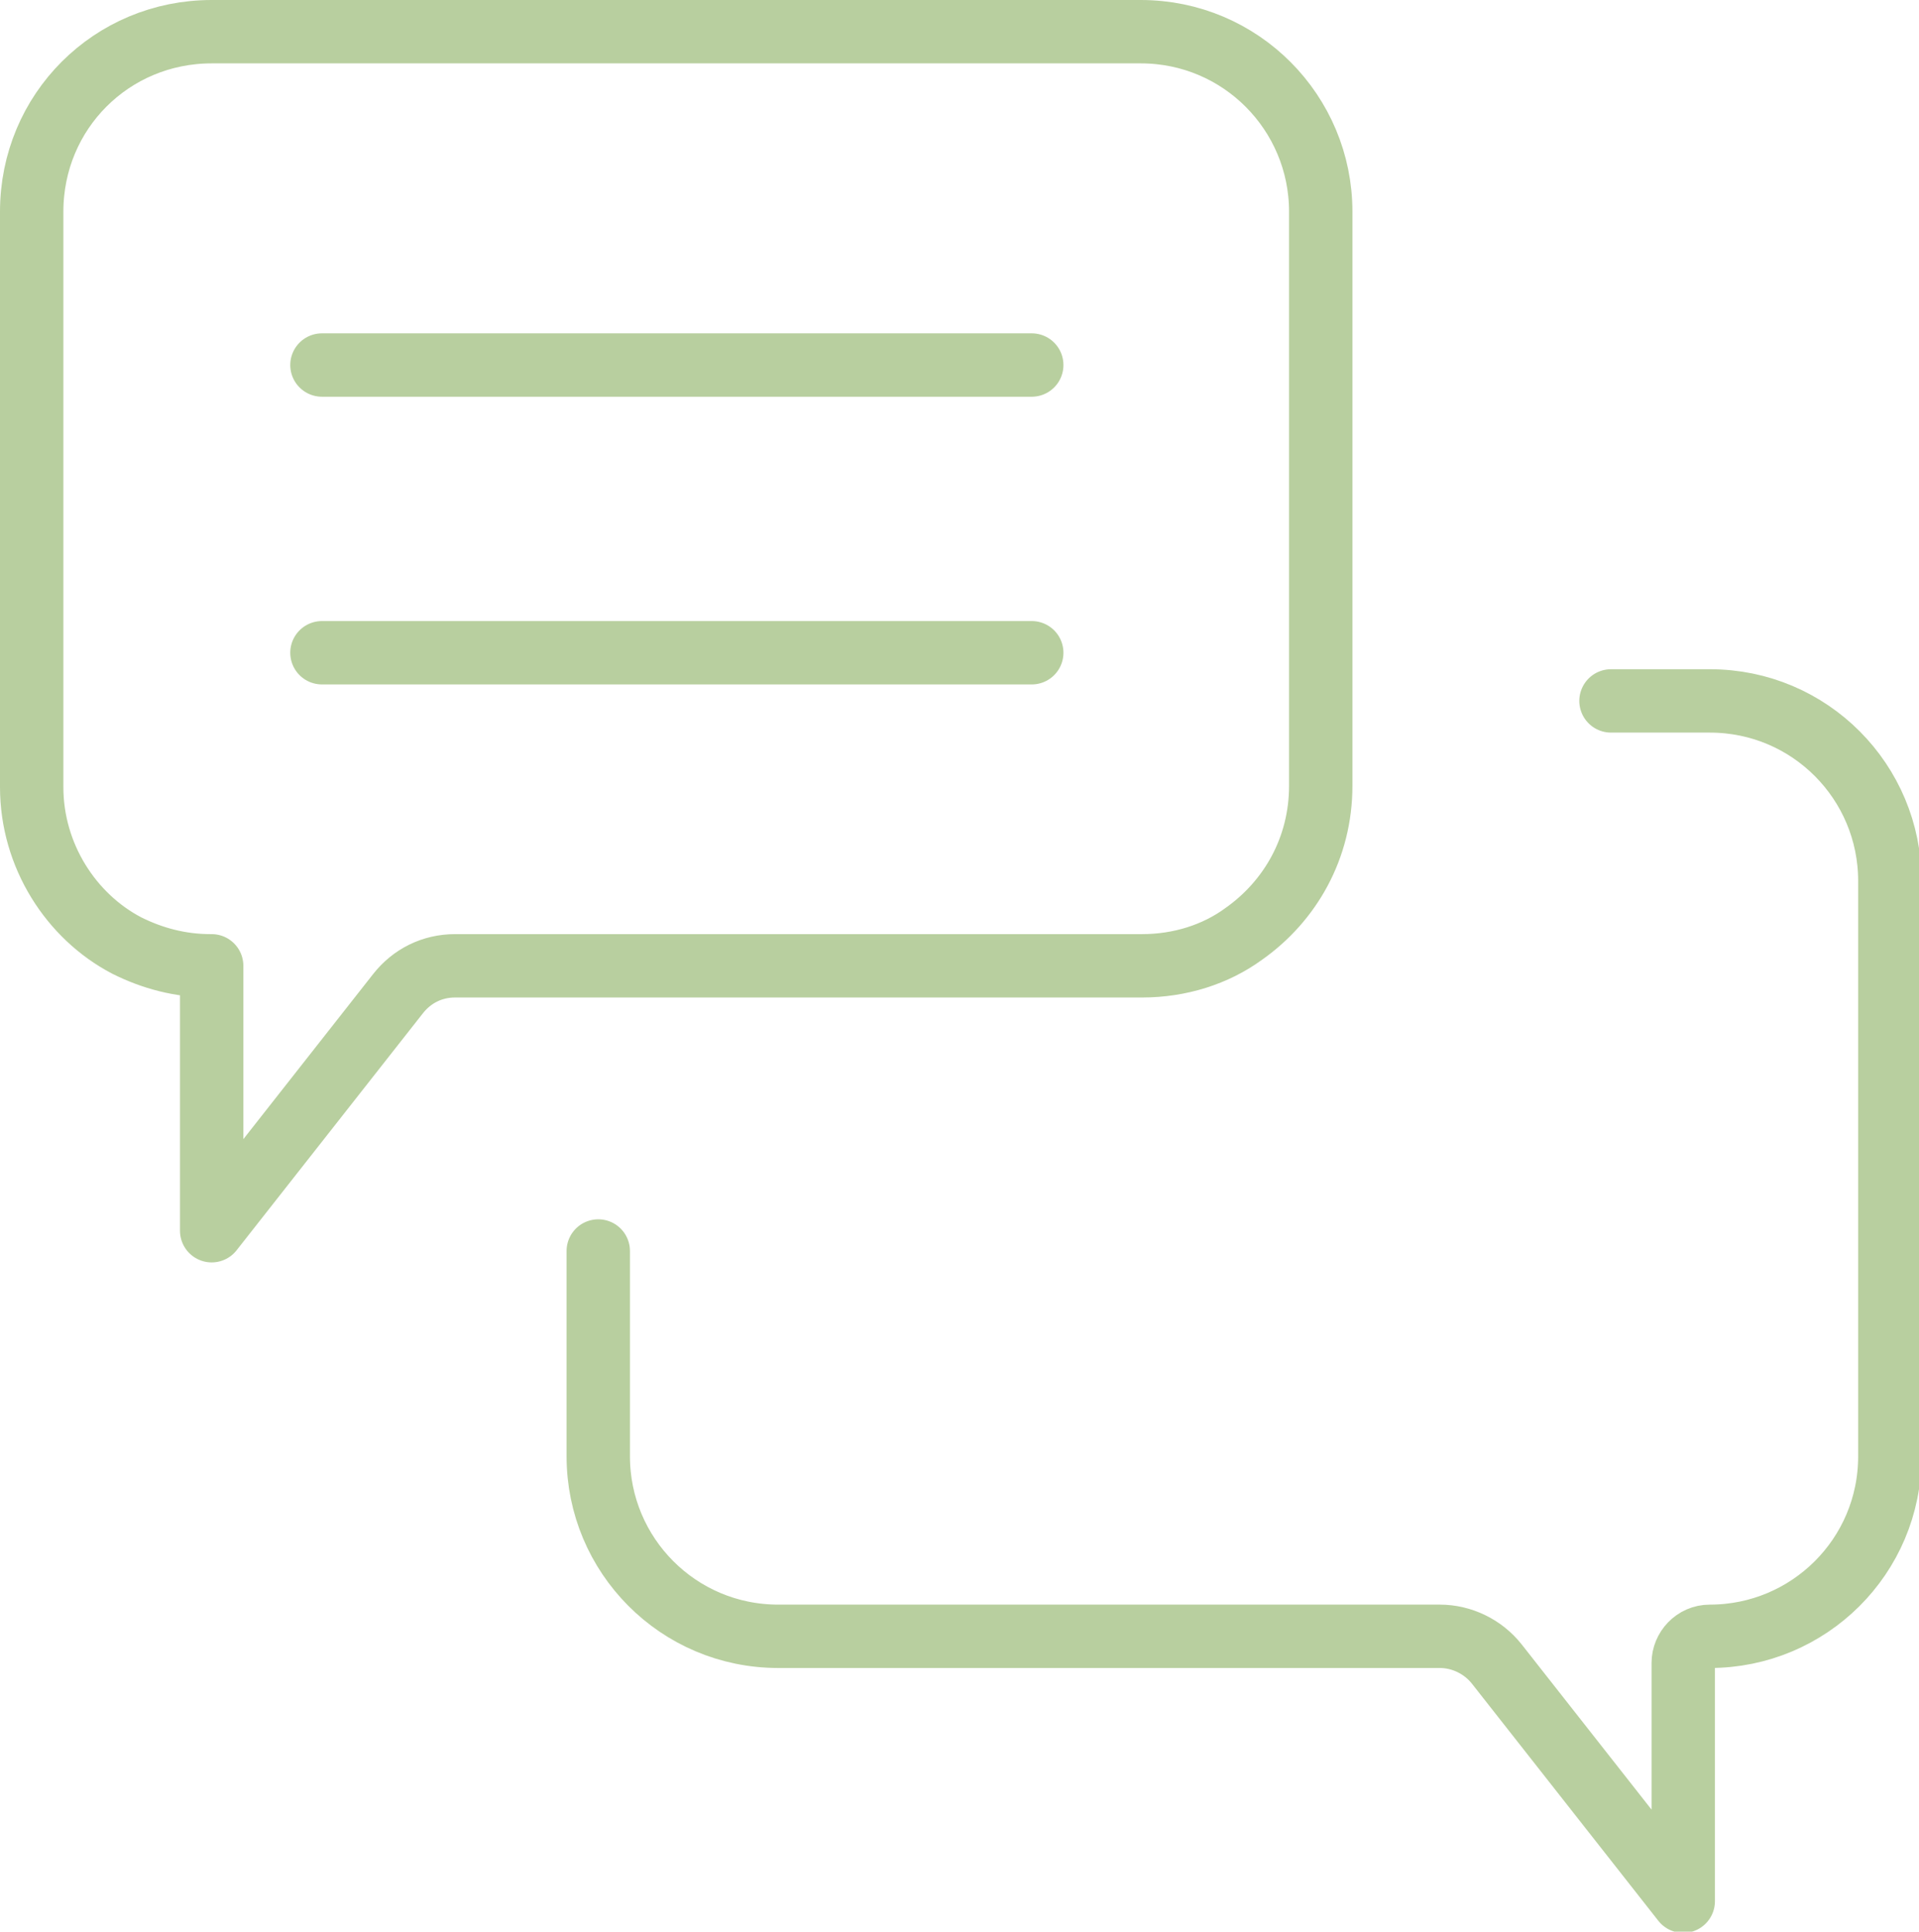
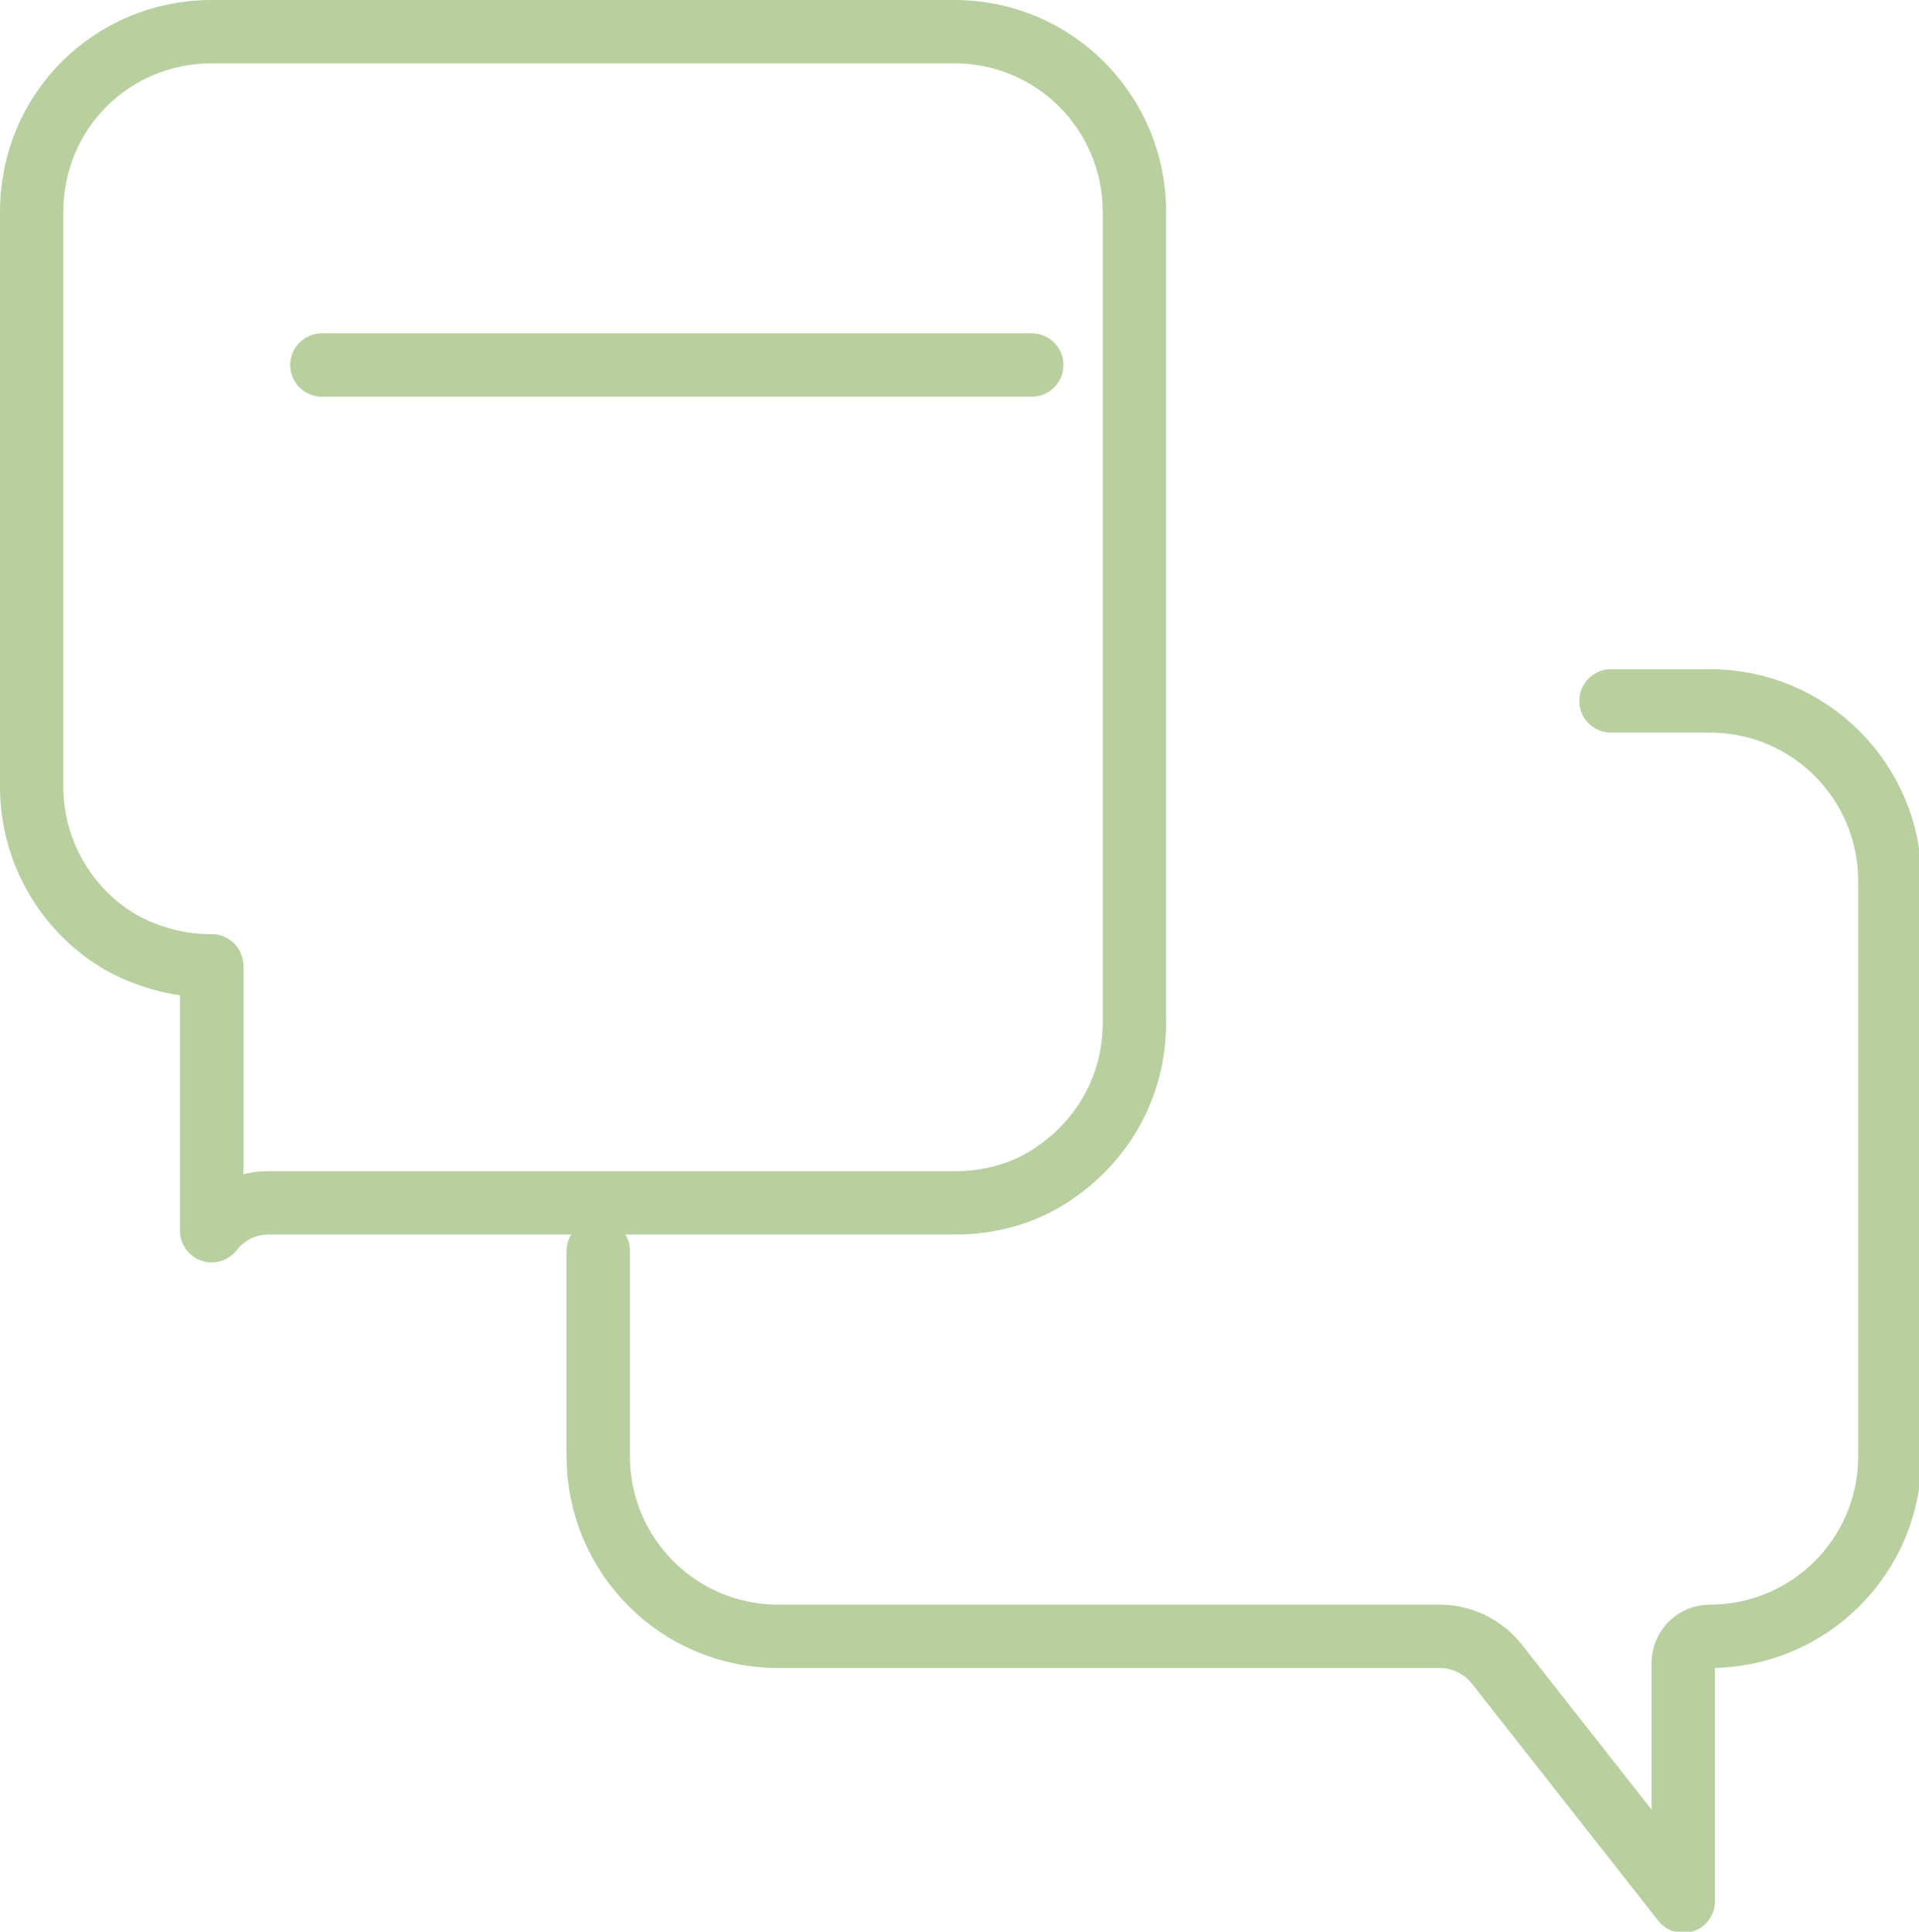
<svg xmlns="http://www.w3.org/2000/svg" id="Lag_2" data-name="Lag 2" viewBox="0 0 15.14 15.24">
  <defs>
    <style>
      .cls-1 {
        fill: none;
        stroke: #b8cf9f;
        stroke-linecap: round;
        stroke-linejoin: round;
        stroke-width: .5px;
      }
    </style>
  </defs>
  <g id="Lag_1-2" data-name="Lag 1">
-     <path class="cls-1" d="M1.67,7.62v2.09l1.47-1.87c.11-.14.27-.22.45-.22h5.42c.3,0,.58-.09.8-.25.37-.26.61-.68.61-1.17V1.67c0-.78-.63-1.42-1.42-1.42H1.67C.88.25.25.88.25,1.67v4.54c0,.54.31,1.02.75,1.25.2.1.42.16.66.16Z" />
+     <path class="cls-1" d="M1.67,7.62v2.09c.11-.14.27-.22.45-.22h5.42c.3,0,.58-.09.8-.25.37-.26.61-.68.61-1.17V1.67c0-.78-.63-1.42-1.42-1.42H1.67C.88.25.25.88.25,1.67v4.54c0,.54.31,1.02.75,1.25.2.1.42.16.66.16Z" />
    <path class="cls-1" d="M4.72,9.87v1.62c0,.78.63,1.42,1.42,1.42h5.22c.17,0,.34.08.45.22l1.47,1.87v-1.88c0-.11.09-.21.21-.21h0c.78,0,1.42-.63,1.42-1.42v-4.54c0-.78-.63-1.42-1.42-1.42h-.78" />
    <g>
      <line class="cls-1" x1="2.54" y1="2.88" x2="8.14" y2="2.88" />
-       <line class="cls-1" x1="2.54" y1="5.15" x2="8.14" y2="5.15" />
    </g>
  </g>
</svg>